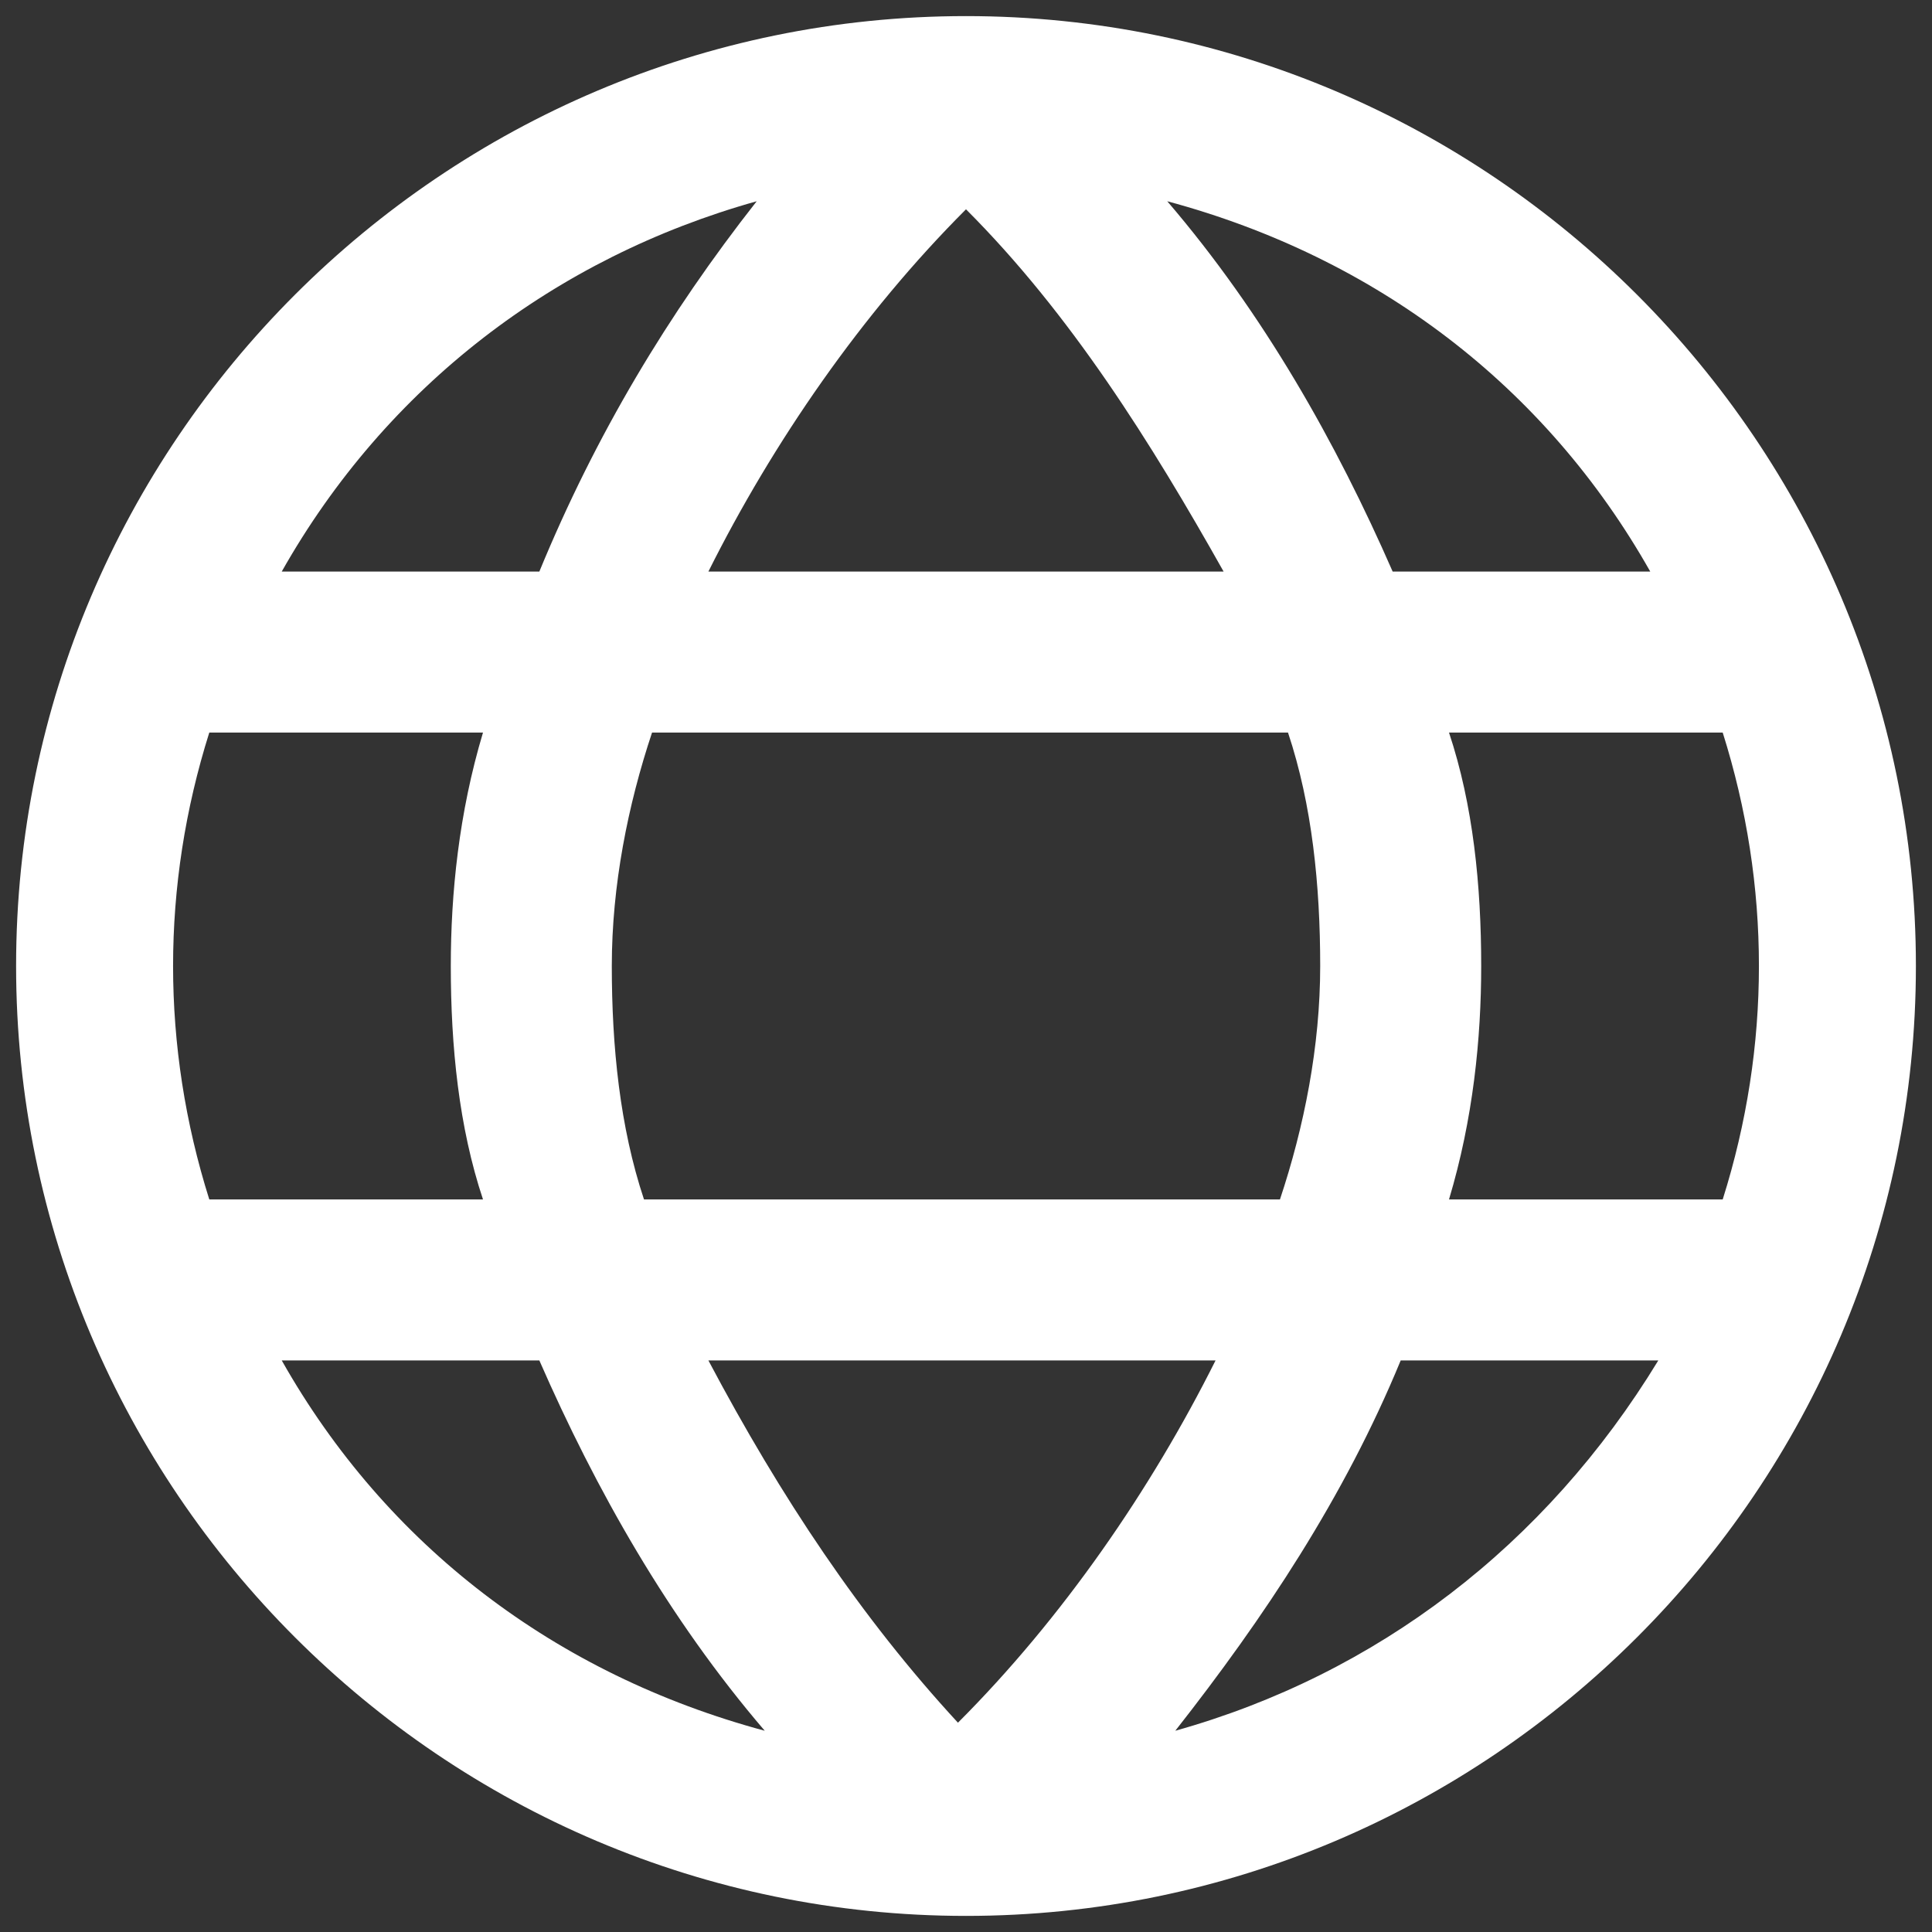
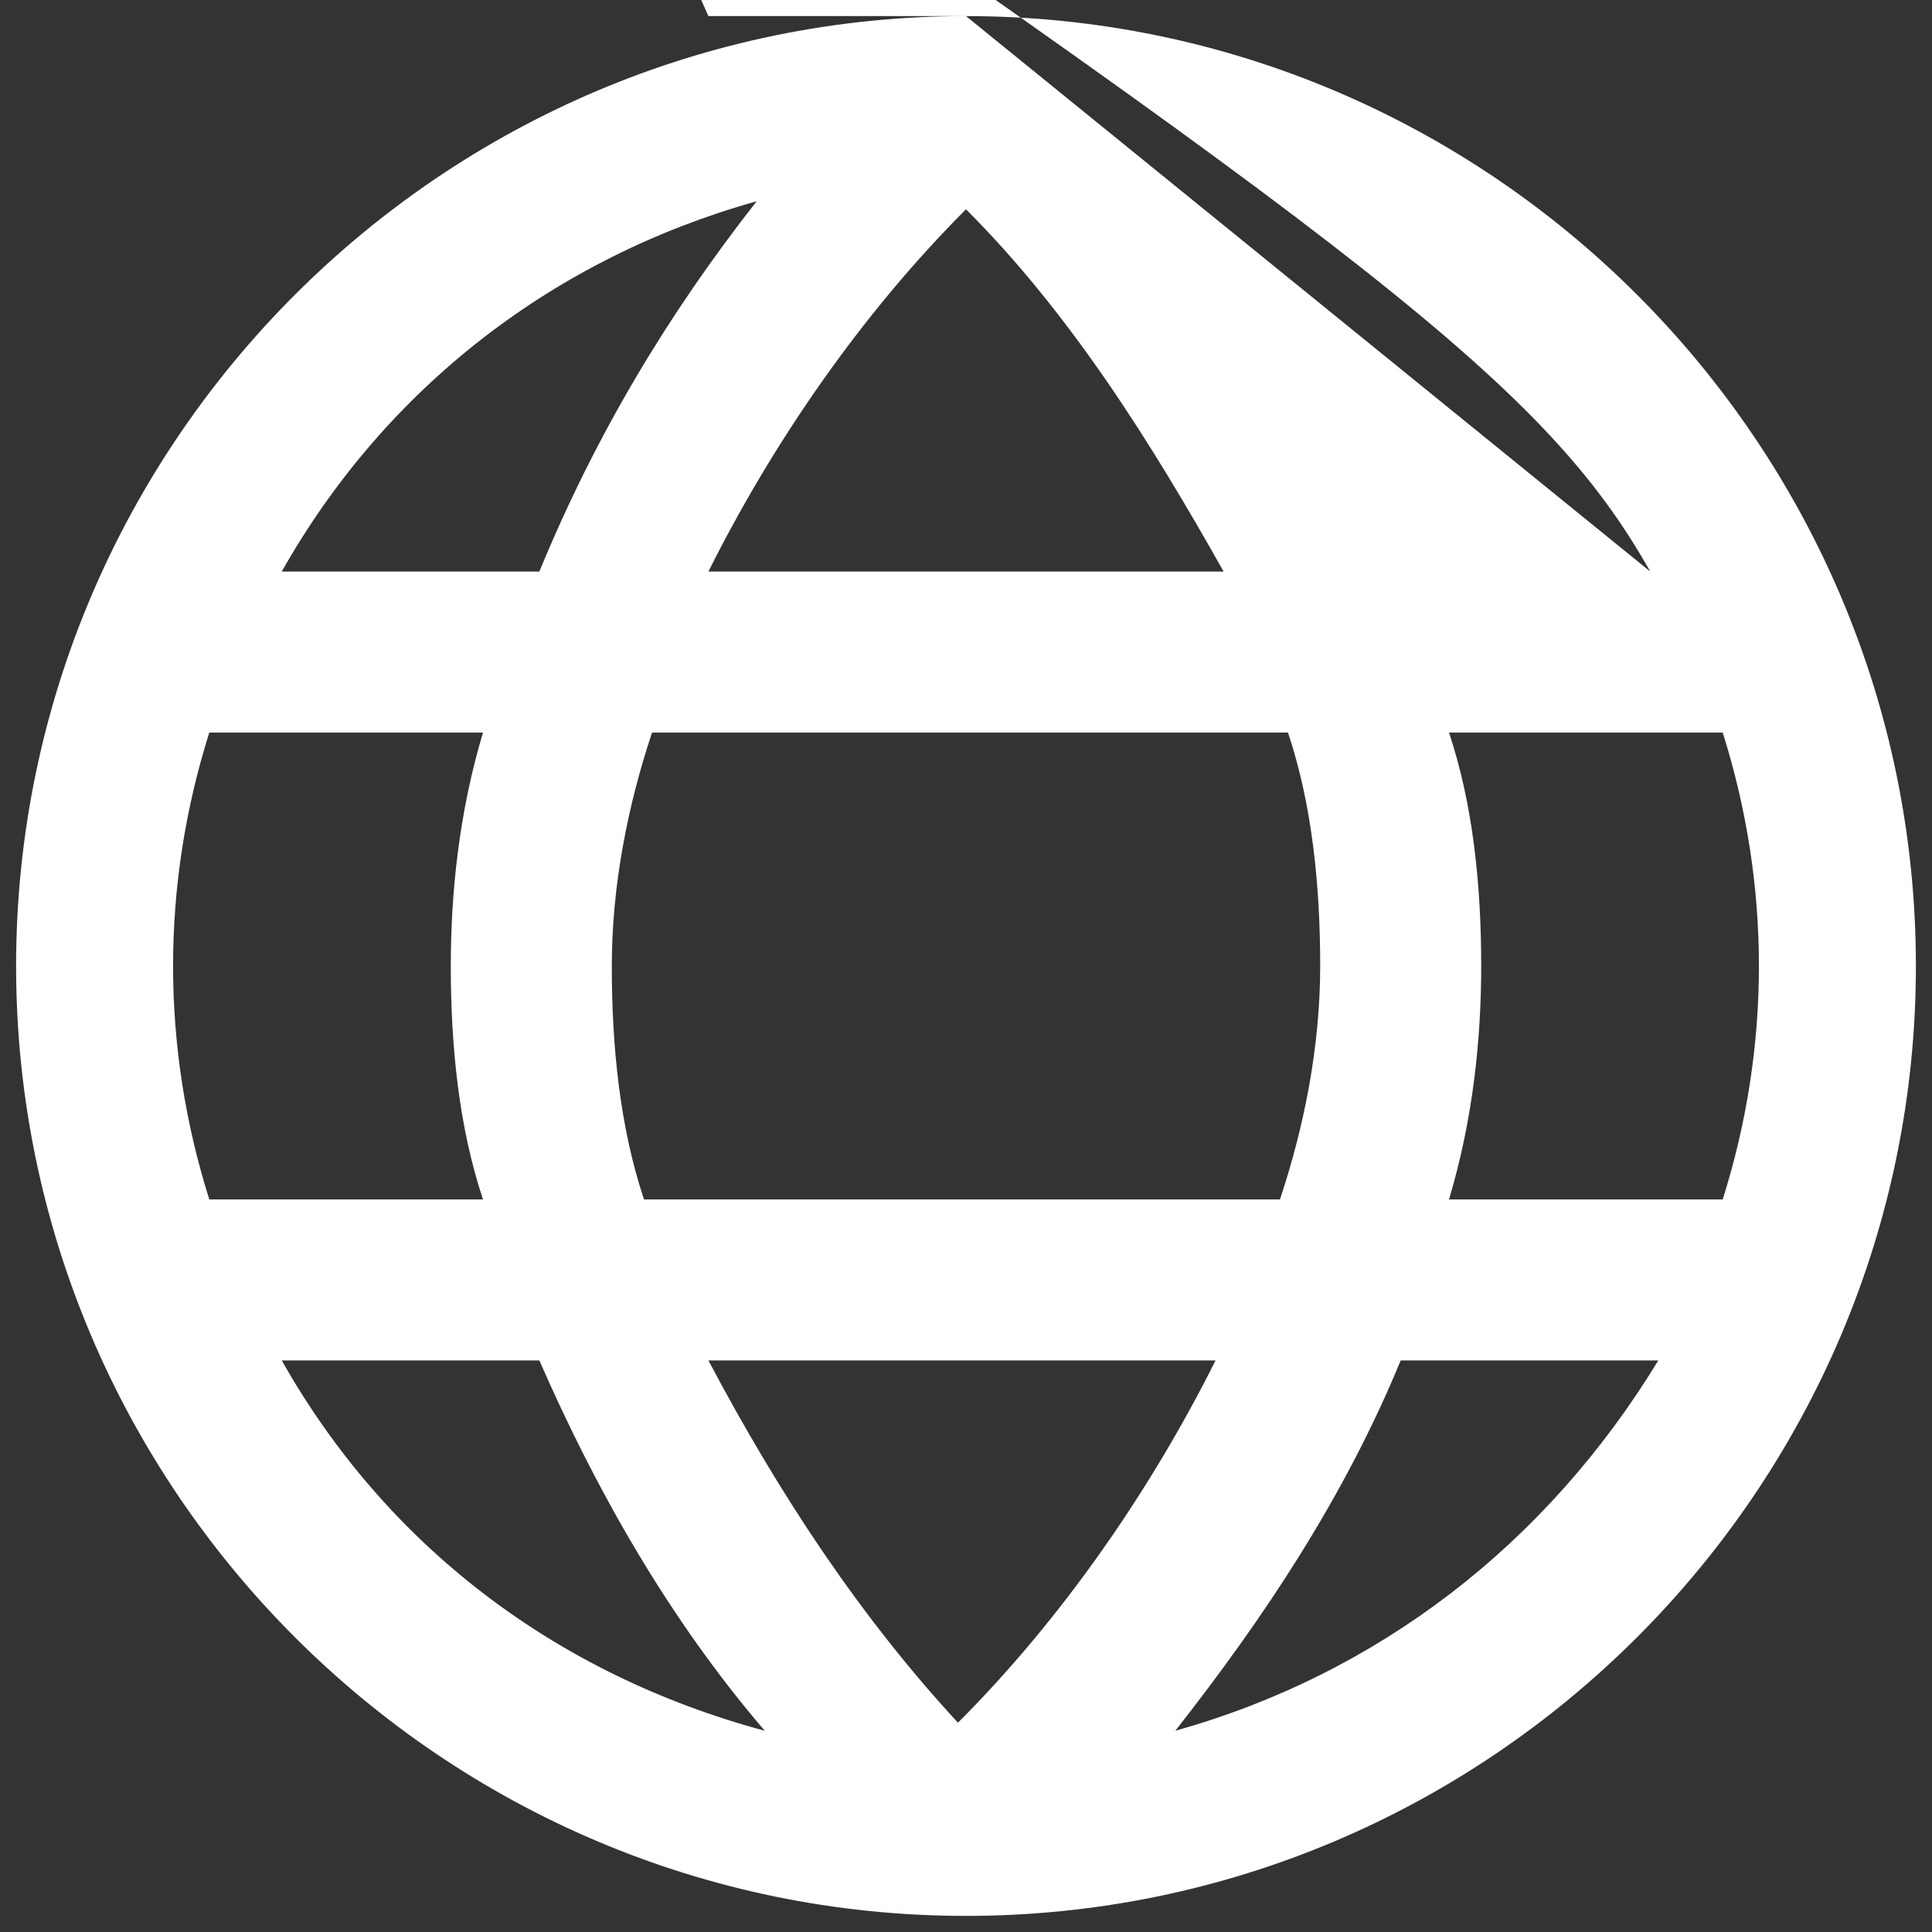
<svg xmlns="http://www.w3.org/2000/svg" version="1.1" id="Layer_1" x="0px" y="0px" viewBox="0 0 24 24" style="enable-background:new 0 0 24 24;" xml:space="preserve">
  <rect x="0" y="0" width="24" height="24" fill="#333333" stroke="none" />
  <style type="text/css">
	.st0{fill:#FFFFFF;}
</style>
  <title>Bell</title>
-   <path class="st0" d="M12,0.2C5.5,0.2,0.2,5.5,0.2,12S5.5,23.8,12,23.8S23.8,18.5,23.8,12C23.8,5.5,18.5,0.2,12,0.2z M20.5,7.1h-3.2  c-0.7-1.6-1.6-3.2-2.8-4.6C17.1,3.2,19.2,4.8,20.5,7.1z M16.4,12c0,1-0.2,2-0.5,2.9H8C7.7,14,7.6,13,7.6,12c0-1,0.2-2,0.5-2.9H16  C16.3,10,16.4,11,16.4,12z M8.8,16.9h6.3c-0.8,1.6-1.9,3.2-3.2,4.5C10.7,20.1,9.7,18.6,8.8,16.9z M8.8,7.1c0.8-1.6,1.9-3.2,3.2-4.5  c1.3,1.3,2.3,2.9,3.2,4.5H8.8z M9.4,2.5C8.3,3.9,7.4,5.4,6.7,7.1H3.5C4.8,4.8,6.9,3.2,9.4,2.5z M2.6,9.1H6c-0.3,1-0.4,2-0.4,2.9  c0,1,0.1,2,0.4,2.9H2.6C2,13,2,11,2.6,9.1z M3.5,16.9h3.2c0.7,1.6,1.6,3.2,2.8,4.6C6.9,20.8,4.8,19.2,3.5,16.9z M14.6,21.5  c1.1-1.4,2.1-2.9,2.8-4.6h3.2C19.2,19.2,17.1,20.8,14.6,21.5L14.6,21.5z M21.4,14.9H18c0.3-1,0.4-2,0.4-2.9c0-1-0.1-2-0.4-2.9h3.4  C22,11,22,13,21.4,14.9L21.4,14.9z" />
+   <path class="st0" d="M12,0.2C5.5,0.2,0.2,5.5,0.2,12S5.5,23.8,12,23.8S23.8,18.5,23.8,12C23.8,5.5,18.5,0.2,12,0.2z h-3.2  c-0.7-1.6-1.6-3.2-2.8-4.6C17.1,3.2,19.2,4.8,20.5,7.1z M16.4,12c0,1-0.2,2-0.5,2.9H8C7.7,14,7.6,13,7.6,12c0-1,0.2-2,0.5-2.9H16  C16.3,10,16.4,11,16.4,12z M8.8,16.9h6.3c-0.8,1.6-1.9,3.2-3.2,4.5C10.7,20.1,9.7,18.6,8.8,16.9z M8.8,7.1c0.8-1.6,1.9-3.2,3.2-4.5  c1.3,1.3,2.3,2.9,3.2,4.5H8.8z M9.4,2.5C8.3,3.9,7.4,5.4,6.7,7.1H3.5C4.8,4.8,6.9,3.2,9.4,2.5z M2.6,9.1H6c-0.3,1-0.4,2-0.4,2.9  c0,1,0.1,2,0.4,2.9H2.6C2,13,2,11,2.6,9.1z M3.5,16.9h3.2c0.7,1.6,1.6,3.2,2.8,4.6C6.9,20.8,4.8,19.2,3.5,16.9z M14.6,21.5  c1.1-1.4,2.1-2.9,2.8-4.6h3.2C19.2,19.2,17.1,20.8,14.6,21.5L14.6,21.5z M21.4,14.9H18c0.3-1,0.4-2,0.4-2.9c0-1-0.1-2-0.4-2.9h3.4  C22,11,22,13,21.4,14.9L21.4,14.9z" />
</svg>